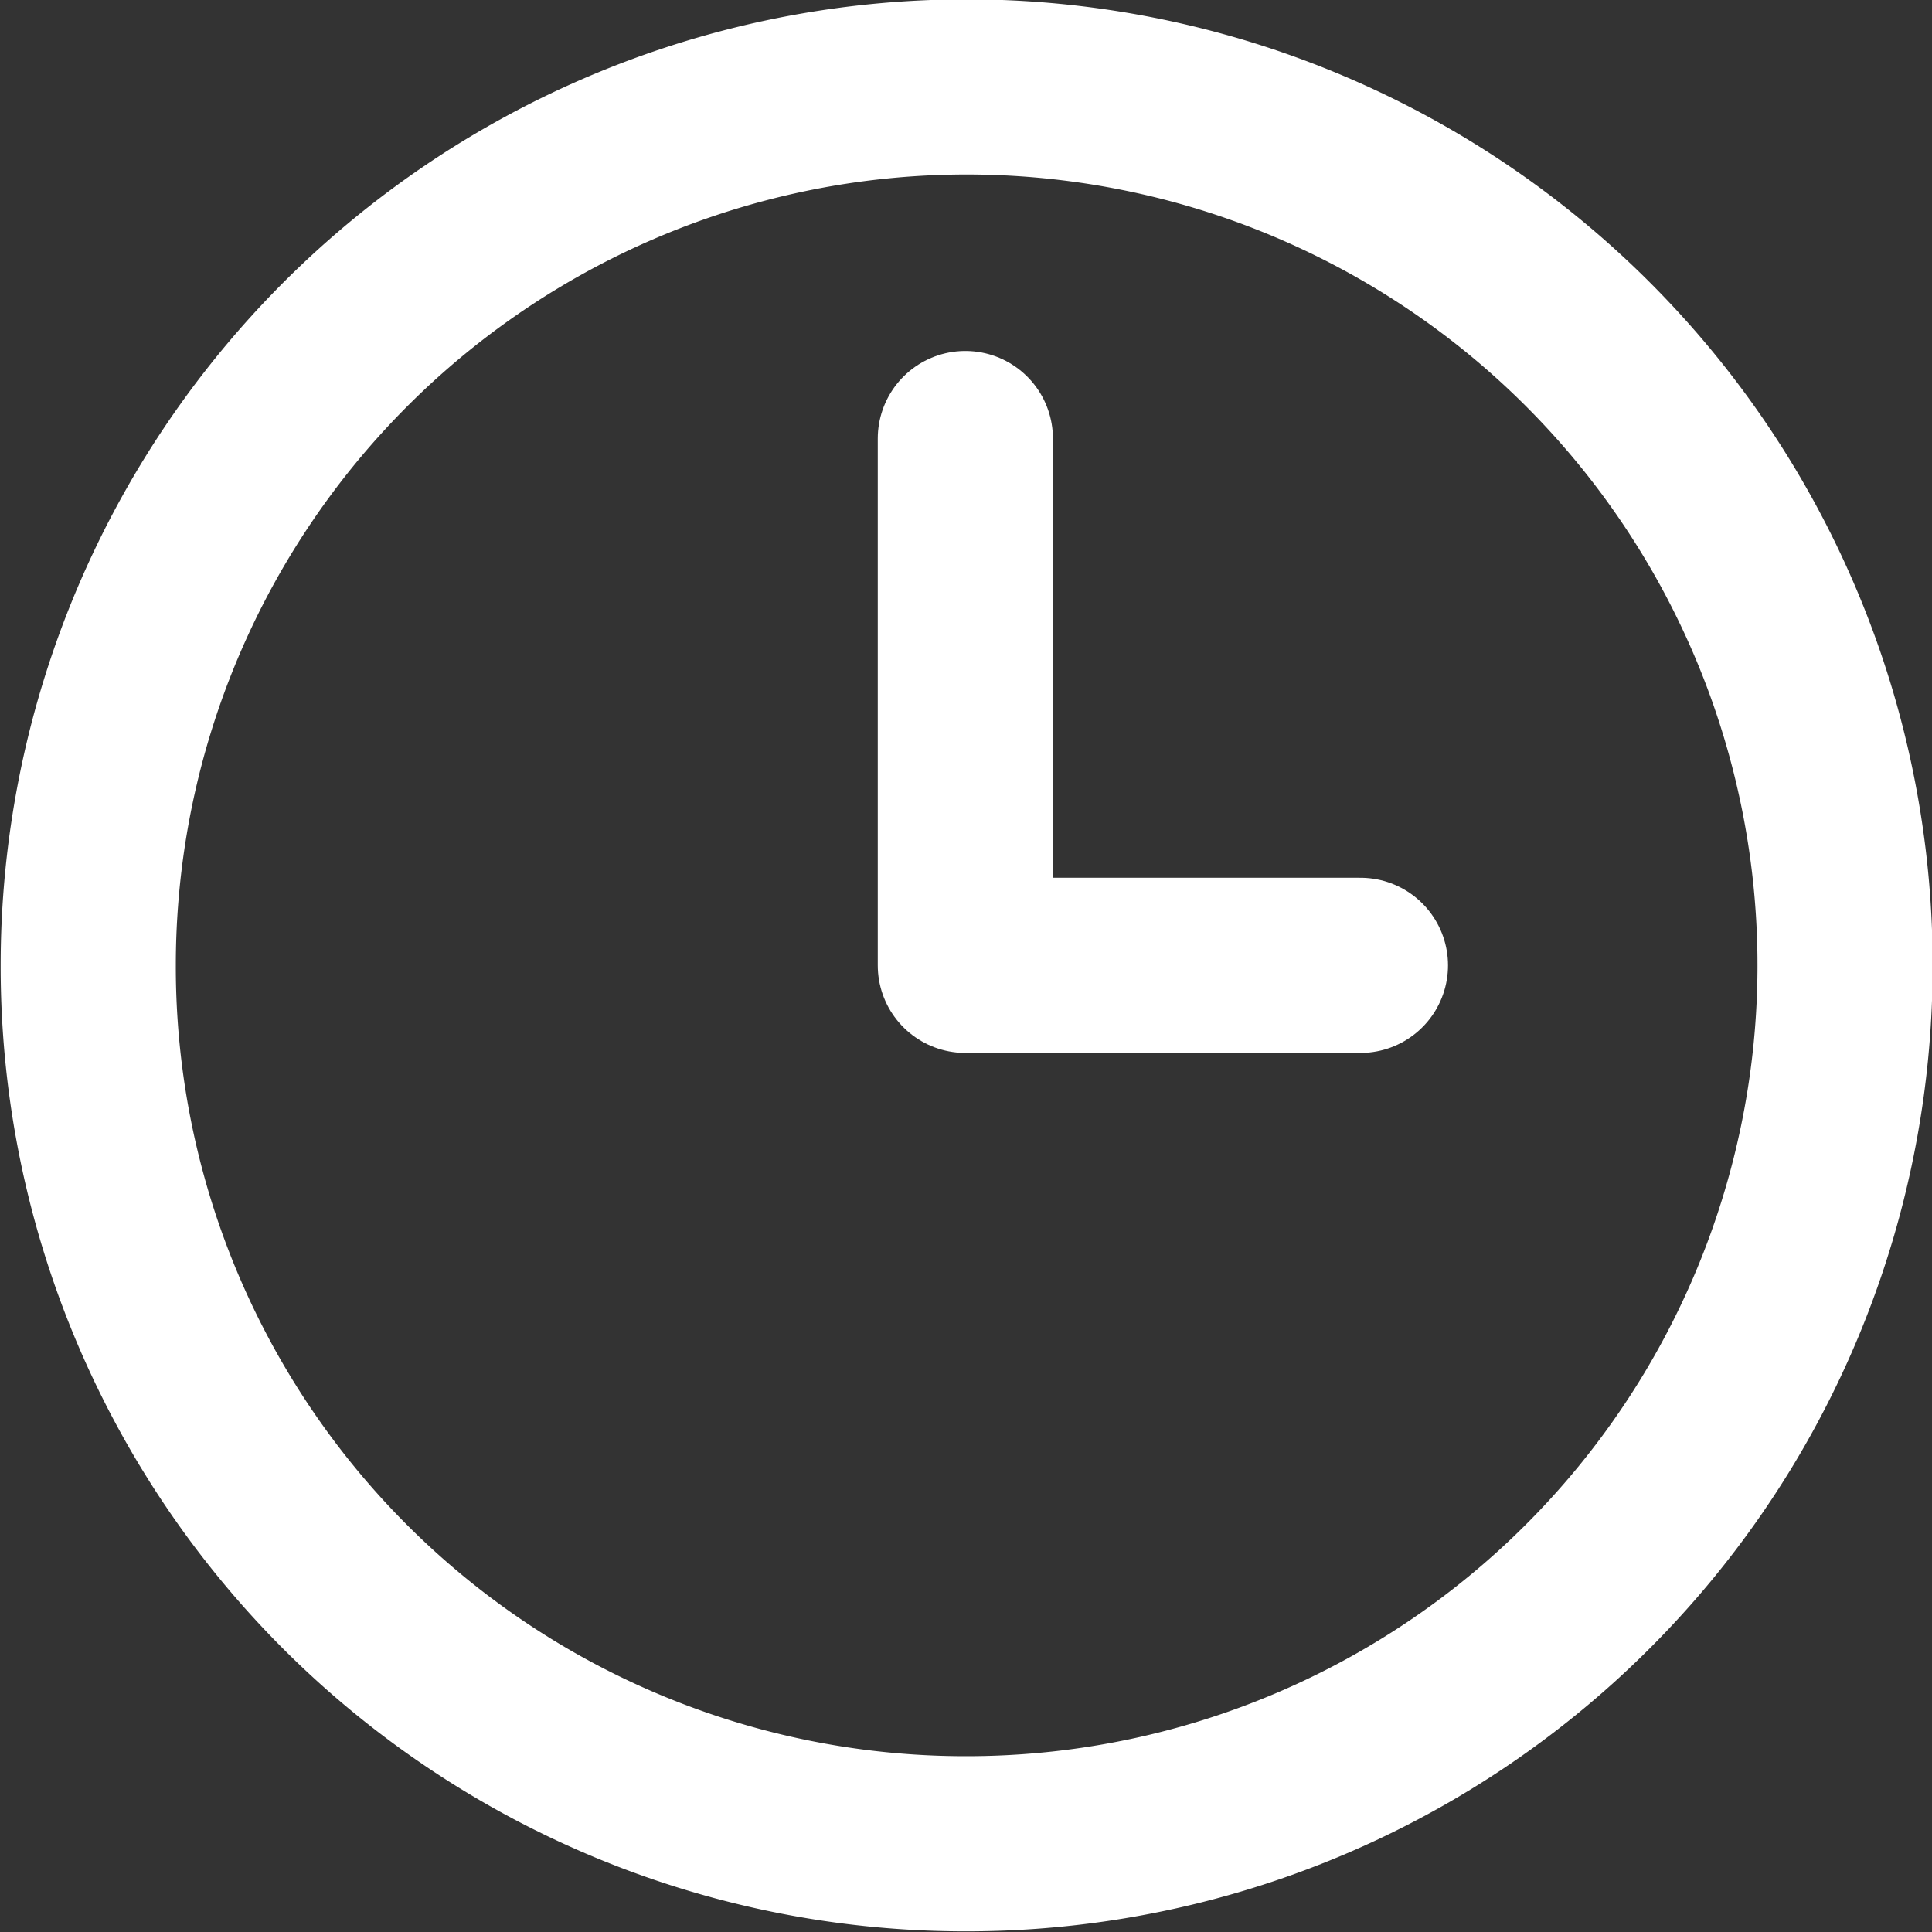
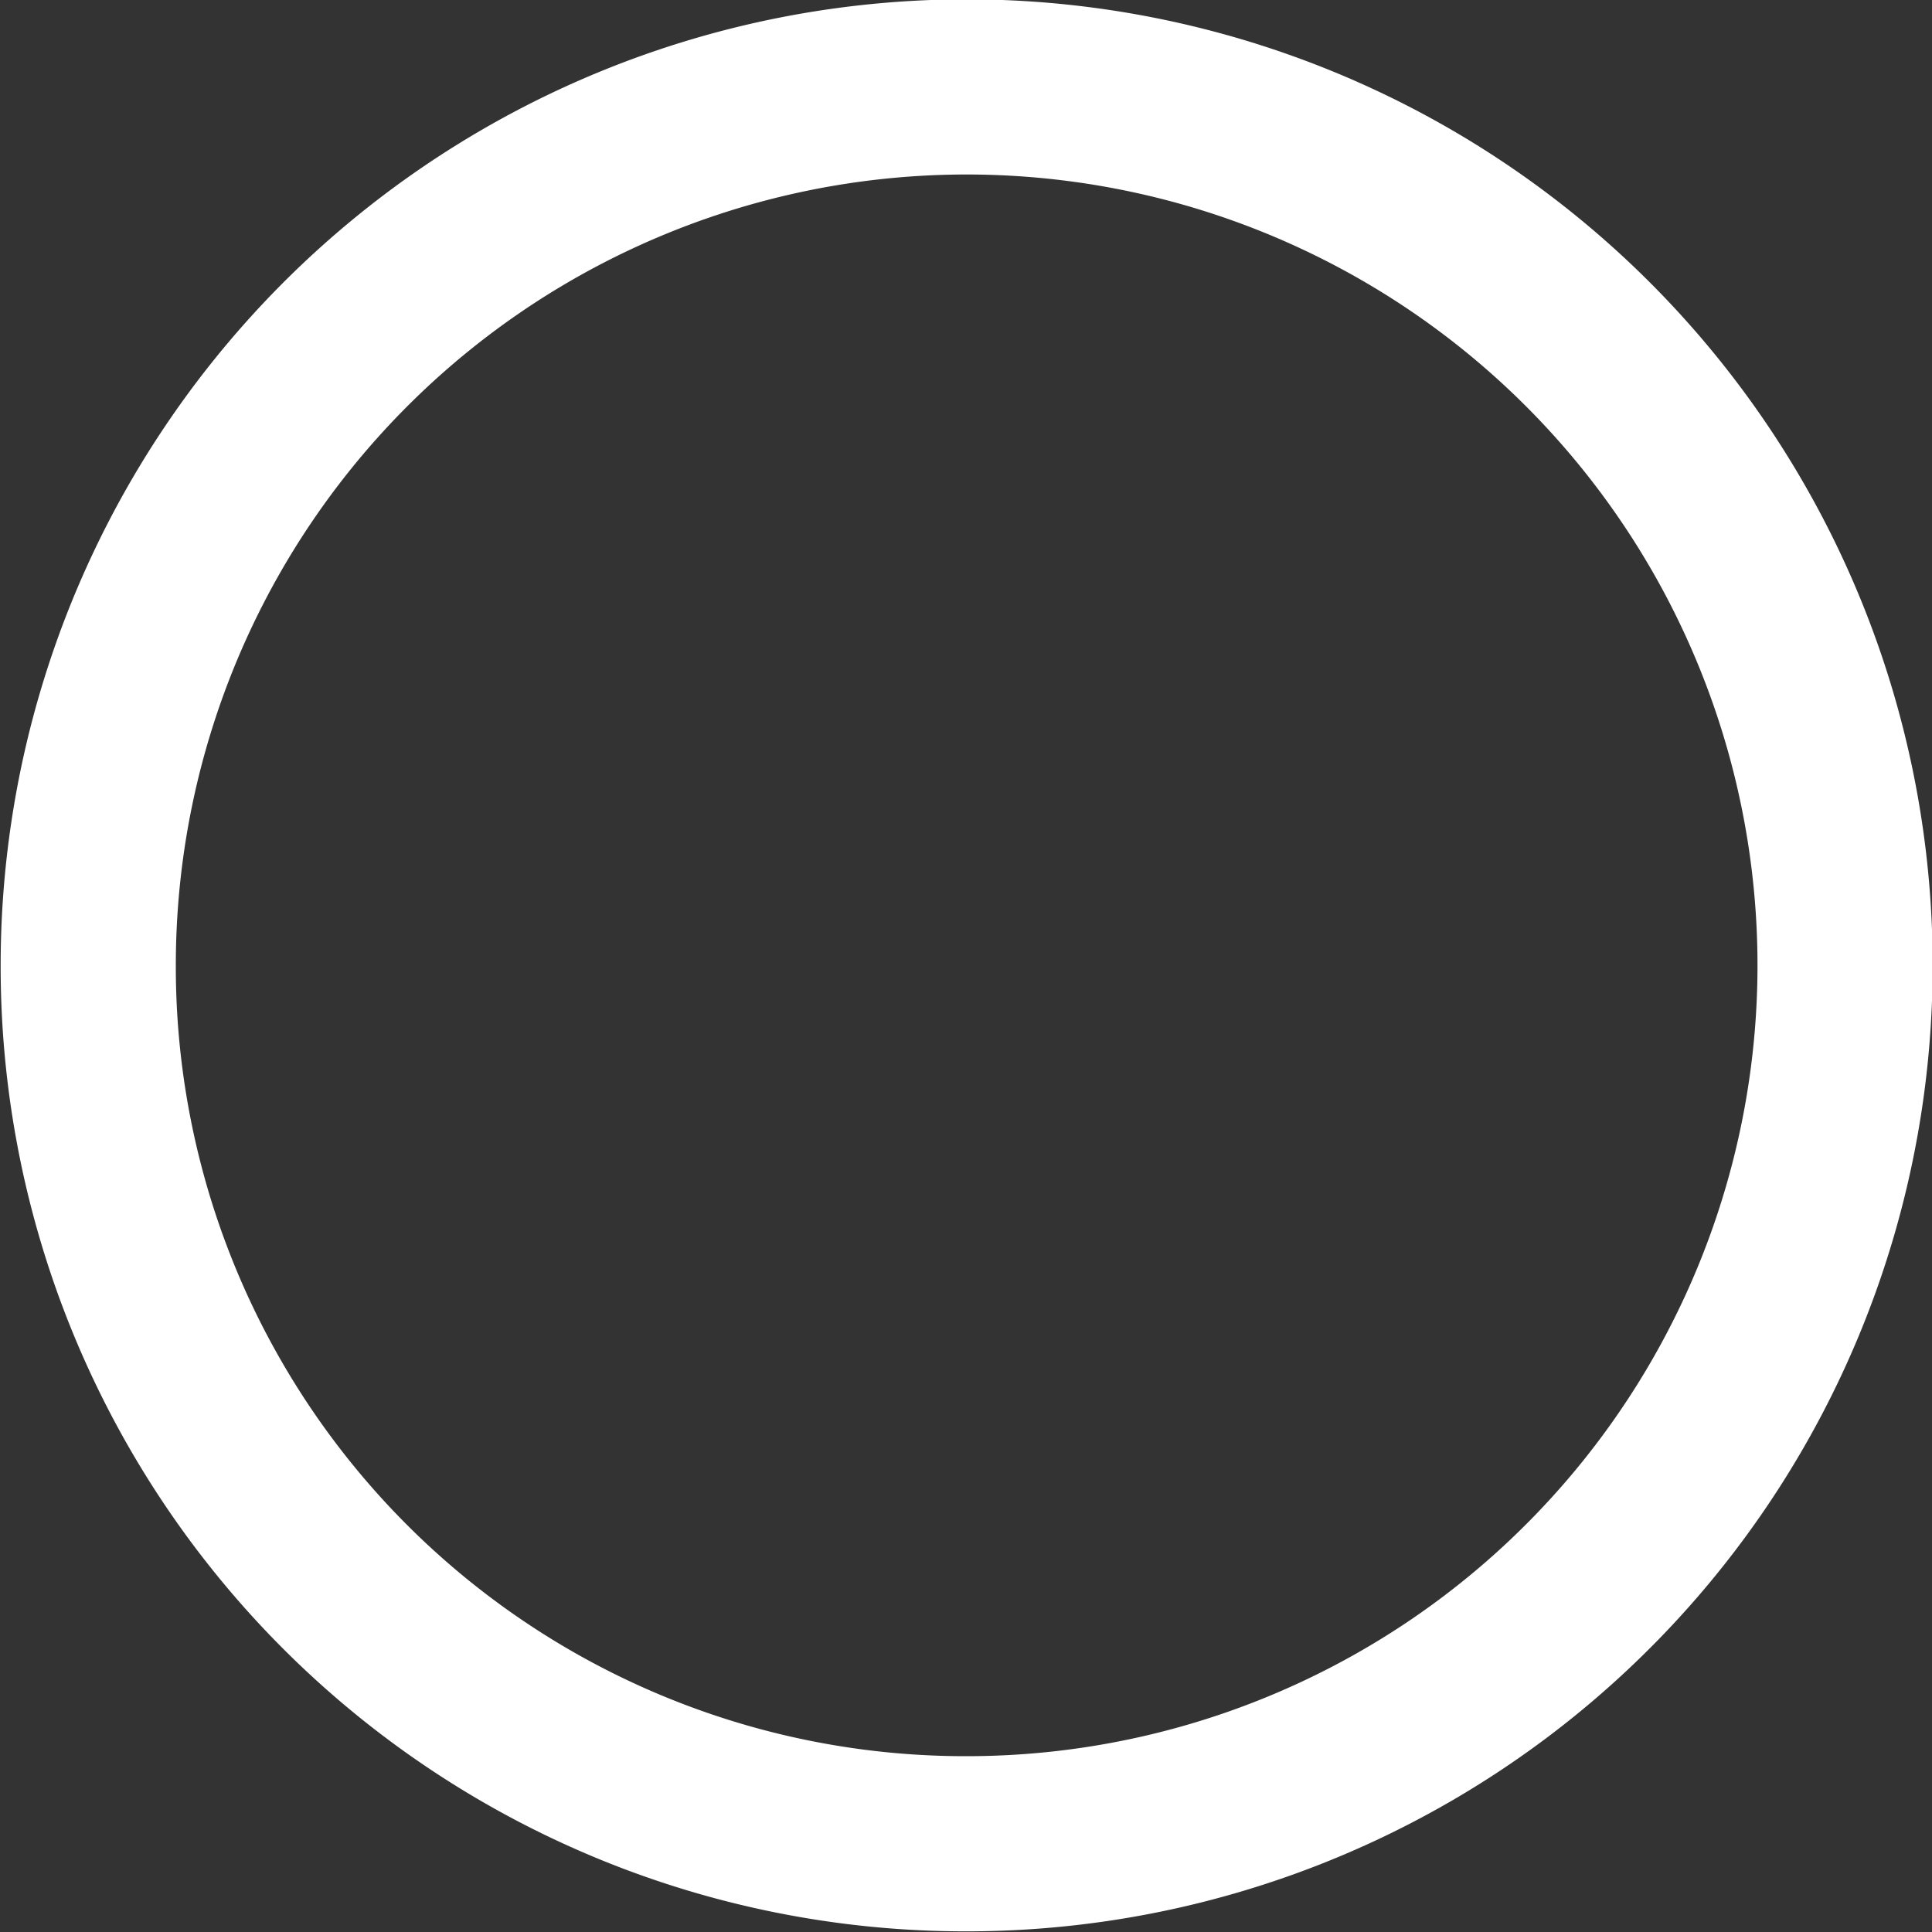
<svg xmlns="http://www.w3.org/2000/svg" id="Слой_1" data-name="Слой 1" viewBox="0 0 14.67 14.67">
  <rect x="0" y="0" width="14.67" height="14.67" fill="#333333" stroke="none" />
  <defs>
    <style>.cls-1{fill:none;stroke:#fff;stroke-linecap:round;stroke-linejoin:round;stroke-width:1.33px;}</style>
  </defs>
  <path class="cls-1" d="M7.33,14A6.67,6.67,0,1,0,.67,7.33,6.66,6.66,0,0,0,7.33,14Z" />
-   <path class="cls-1" d="M7.33,3.33v4h3" />
</svg>